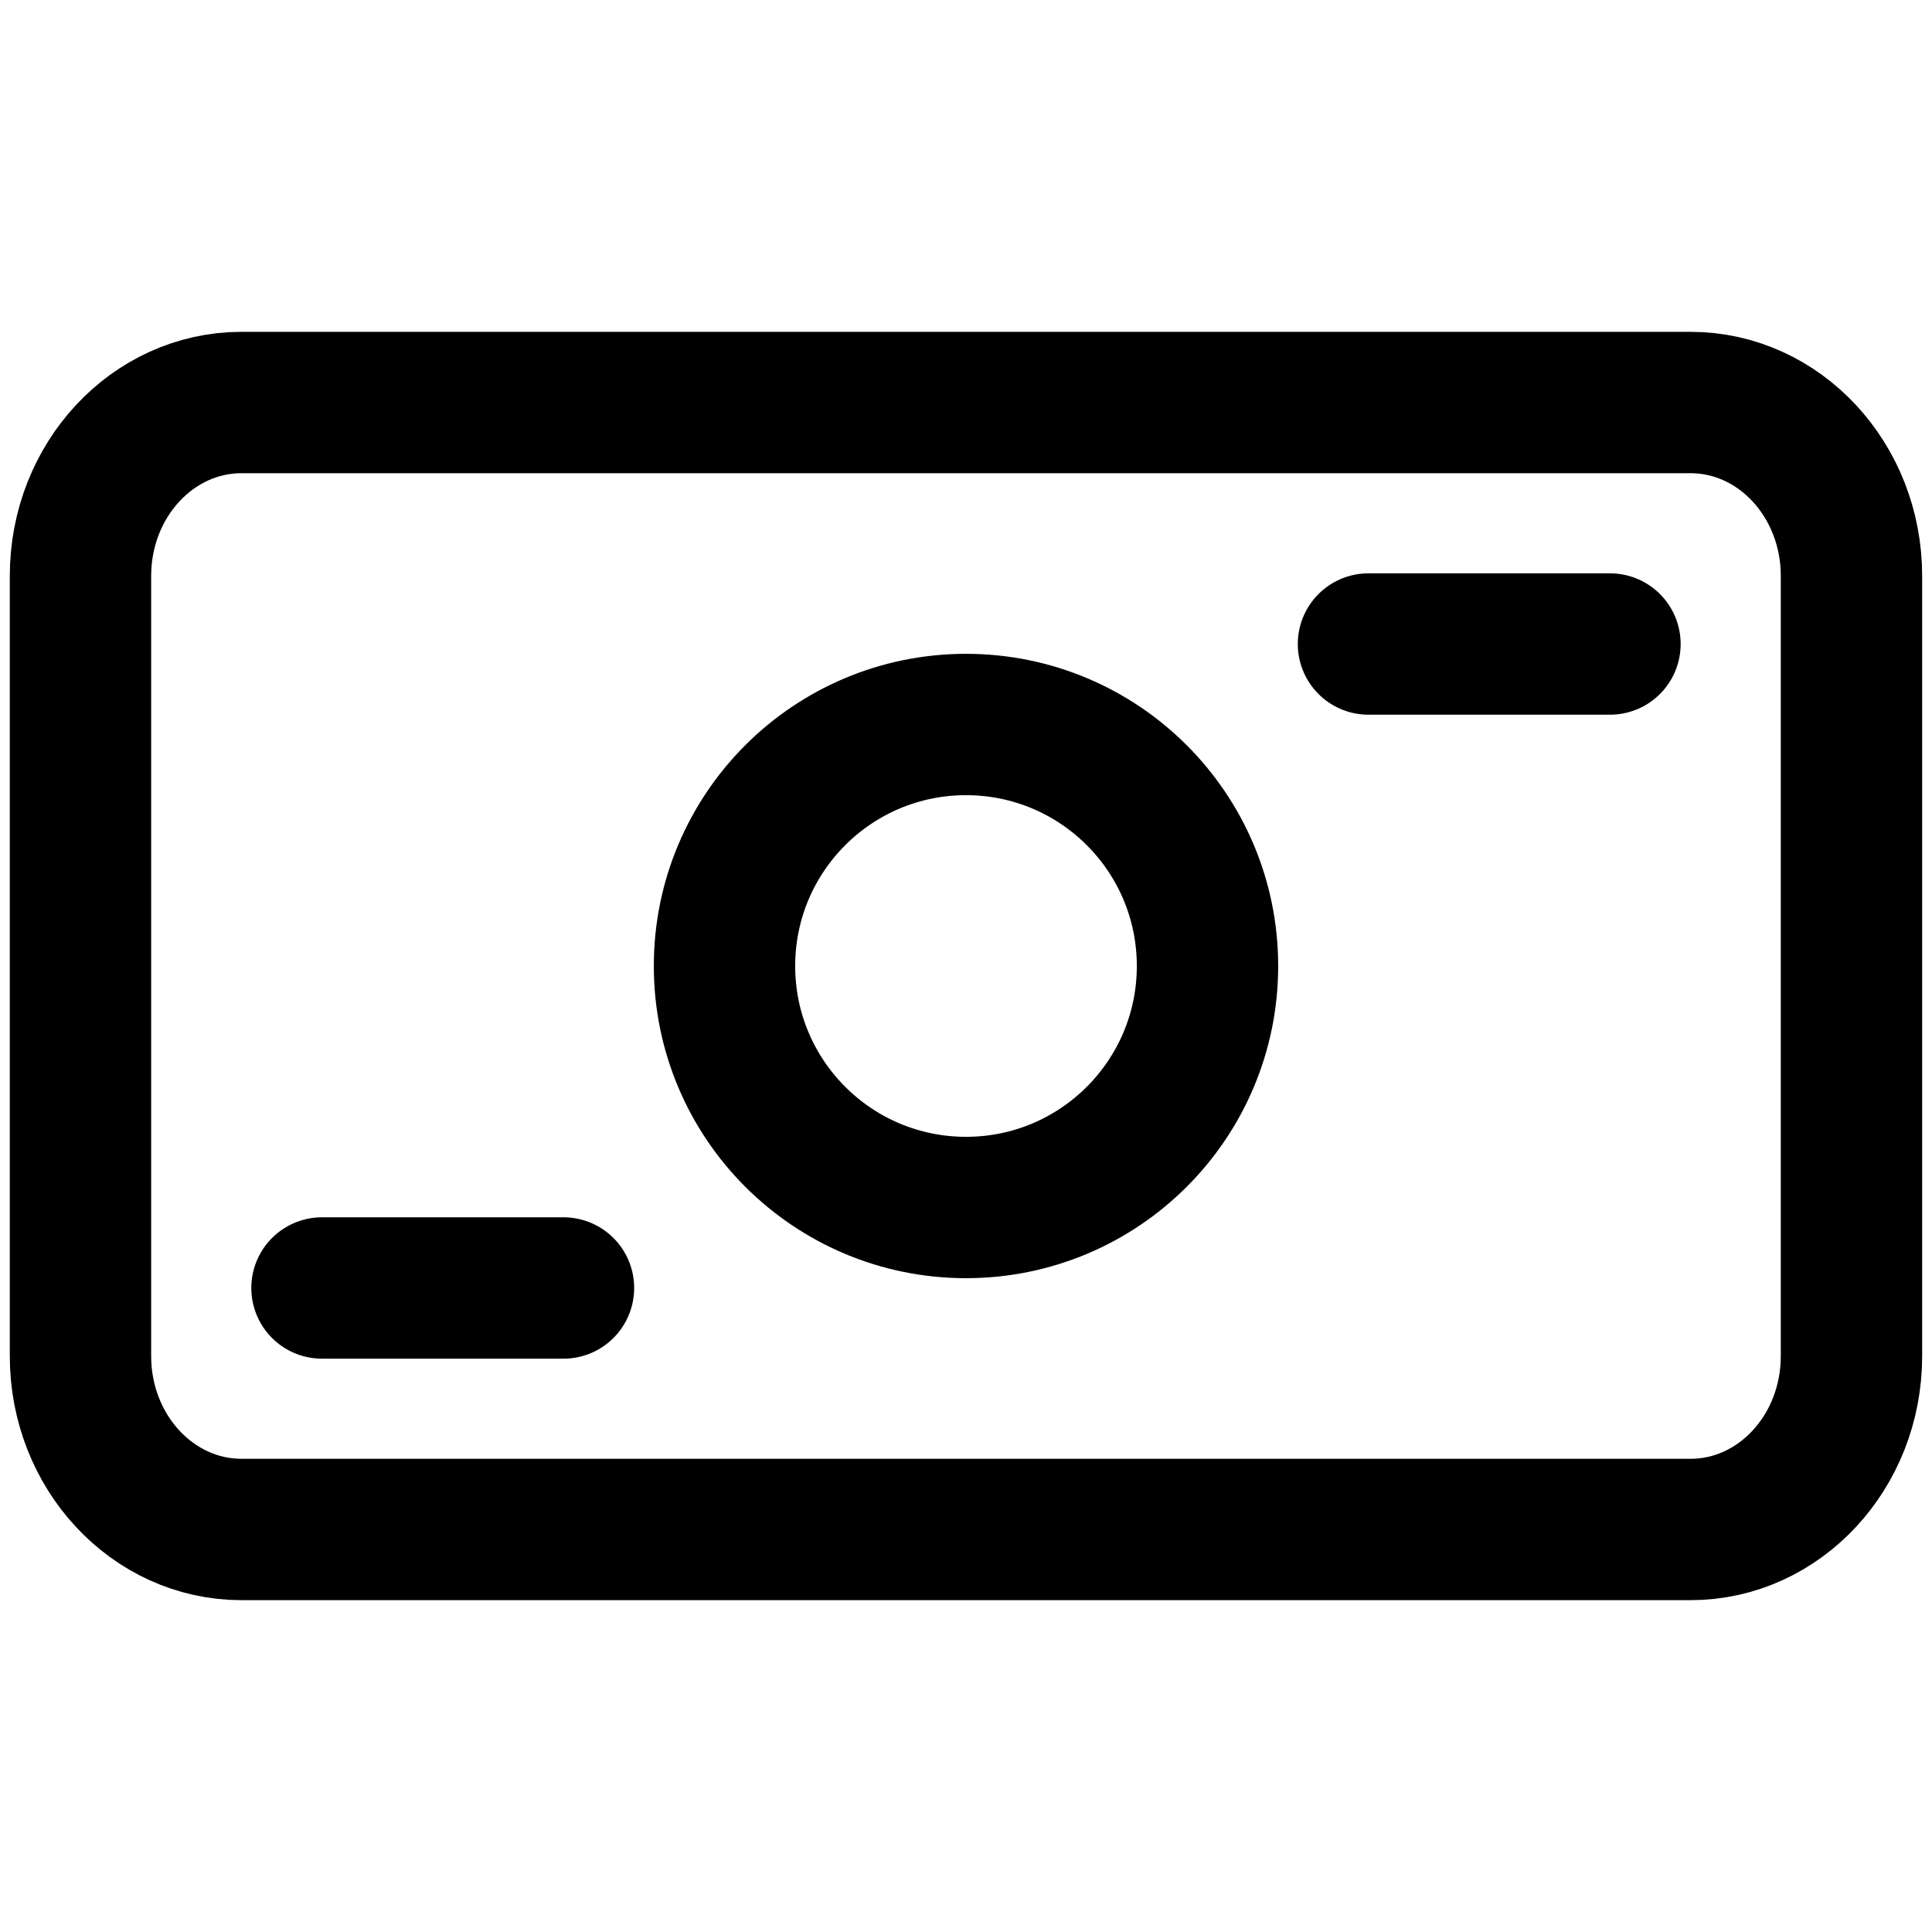
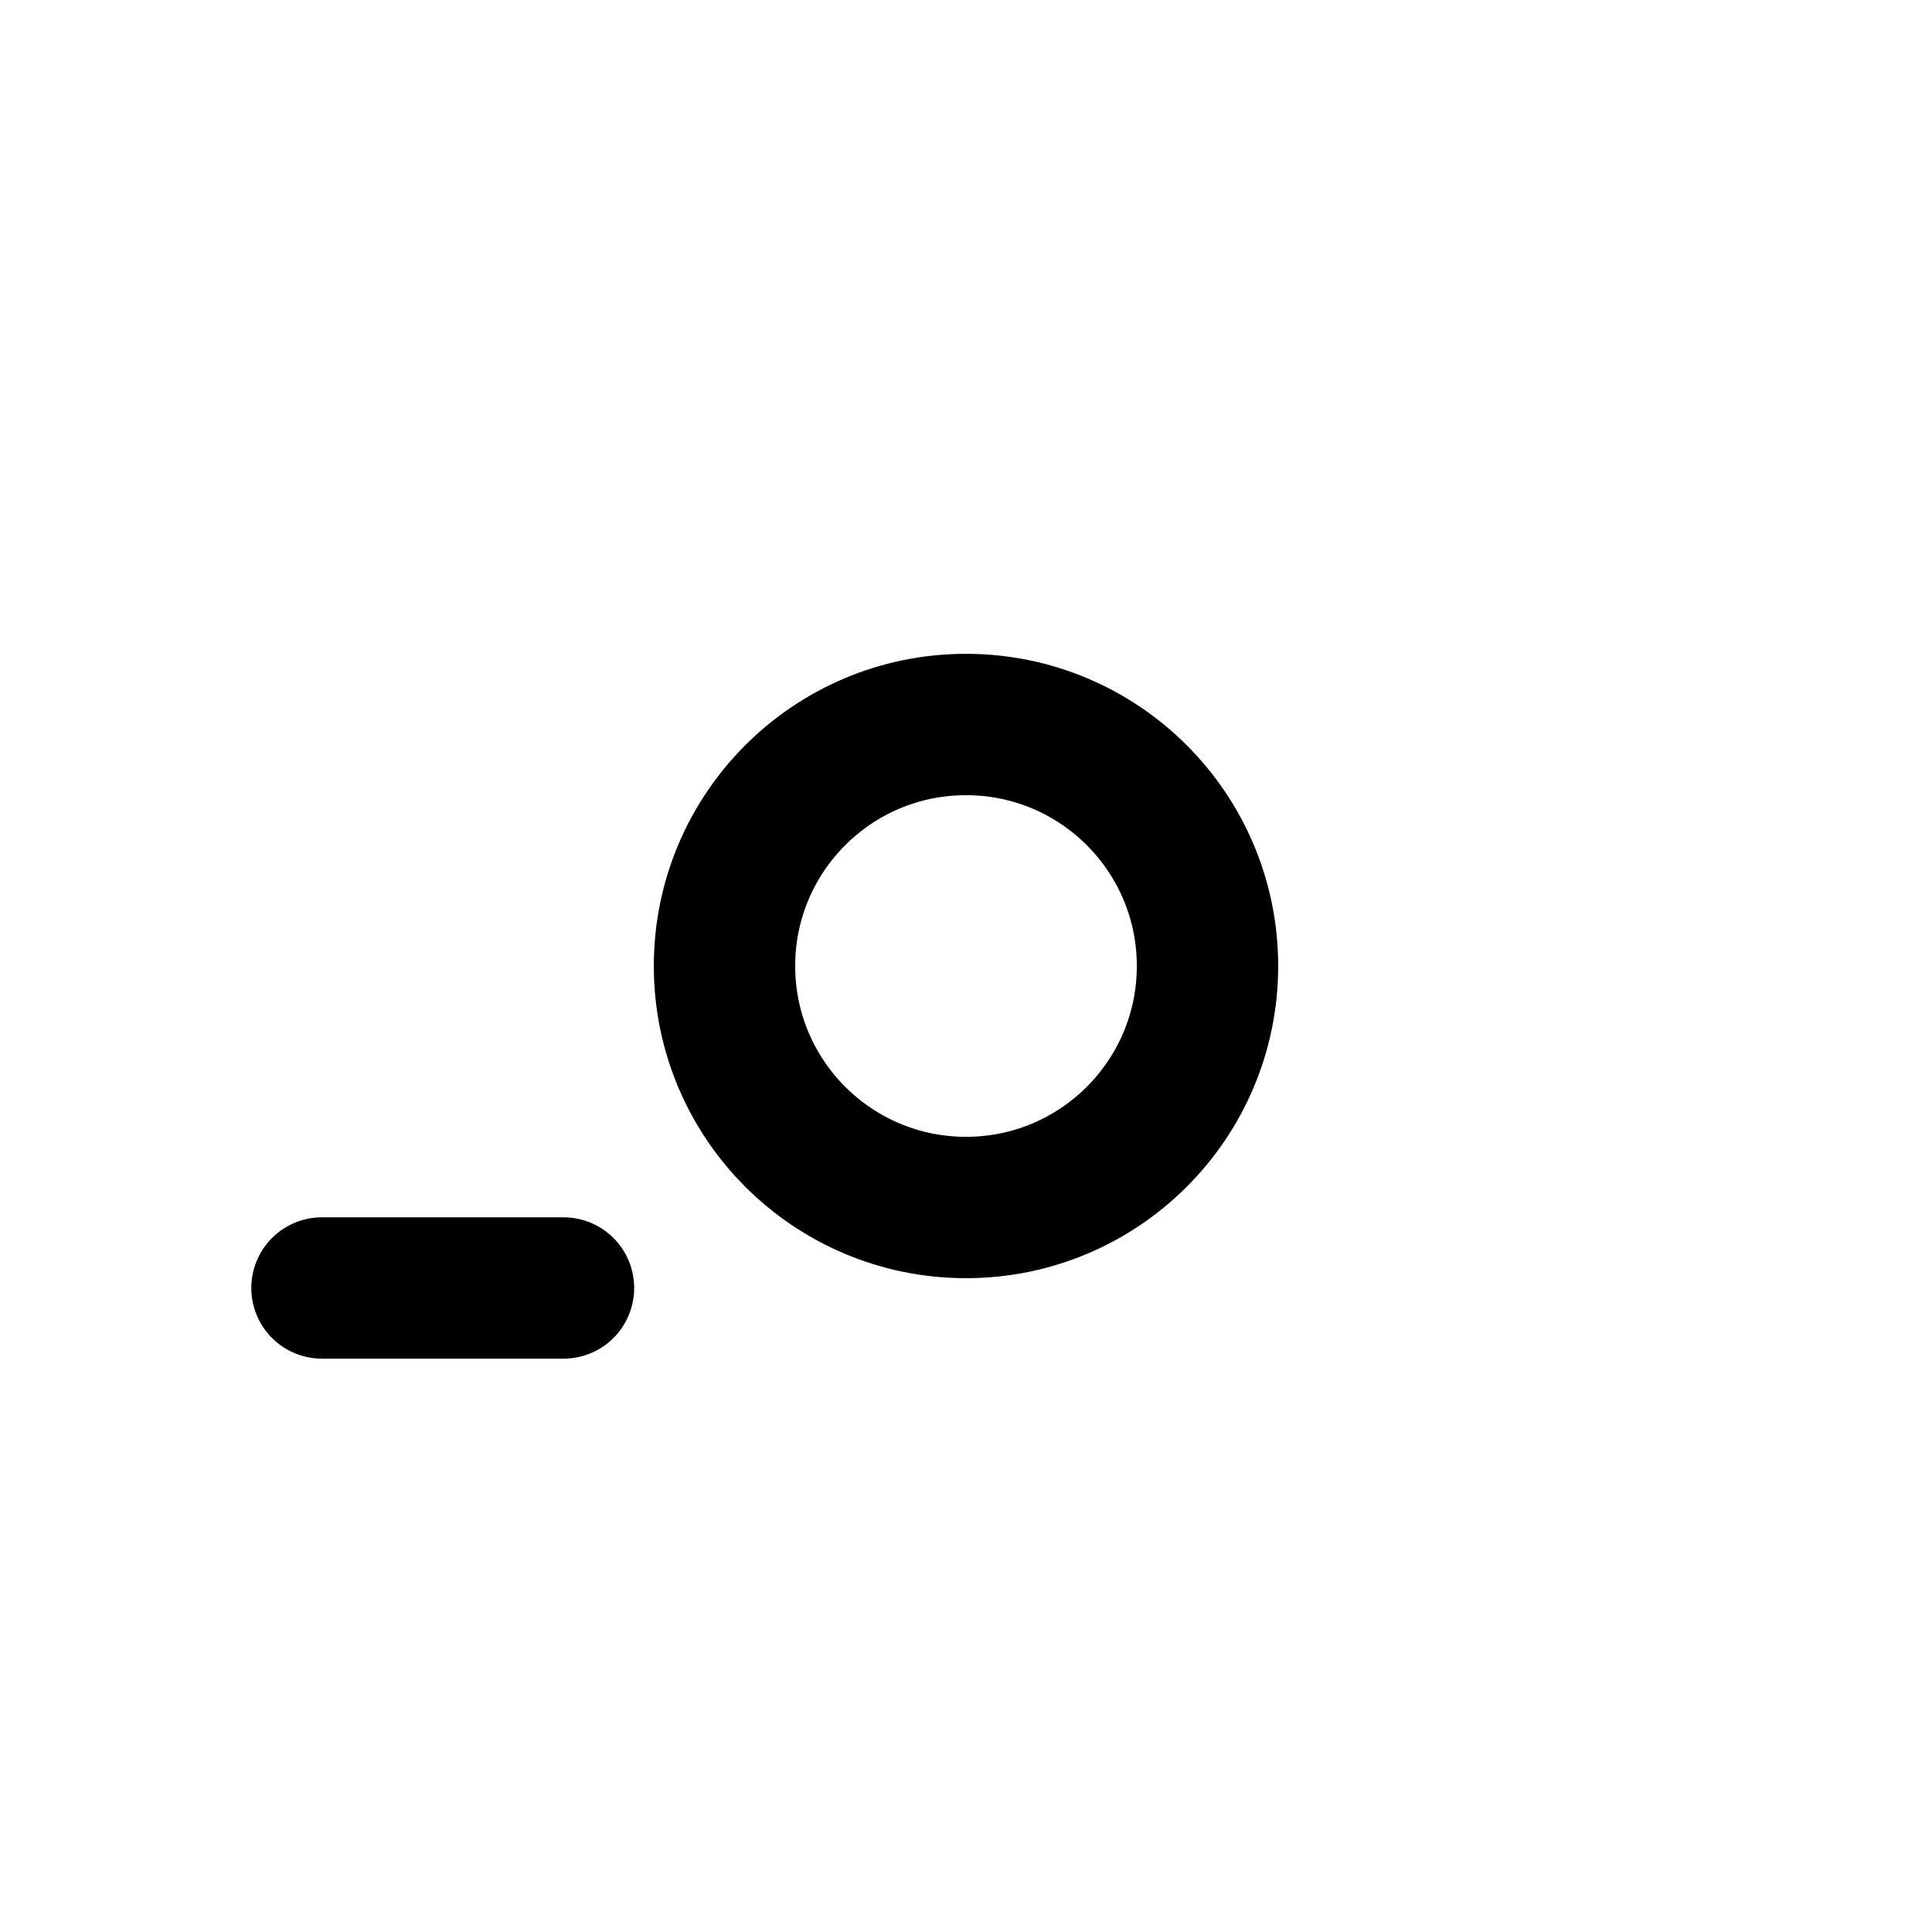
<svg xmlns="http://www.w3.org/2000/svg" width="41" height="41" viewBox="0 0 41 41" fill="none">
-   <path d="M1.708 12.221C1.708 10.189 3.238 8.542 5.125 8.542H35.875C37.762 8.542 39.291 10.189 39.291 12.221V28.779C39.291 30.811 37.762 32.458 35.875 32.458H5.125C3.238 32.458 1.708 30.811 1.708 28.779V12.221Z" stroke="black" stroke-width="3" />
  <path d="M25.625 20.5C25.625 23.331 23.331 25.625 20.5 25.625C17.669 25.625 15.375 23.331 15.375 20.5C15.375 17.669 17.669 15.375 20.5 15.375C23.331 15.375 25.625 17.669 25.625 20.5Z" stroke="black" stroke-width="3" />
  <path d="M6.833 27.333H11.958" stroke="black" stroke-width="3" stroke-linecap="round" />
-   <path d="M29.041 13.667H34.166" stroke="black" stroke-width="3" stroke-linecap="round" />
</svg>